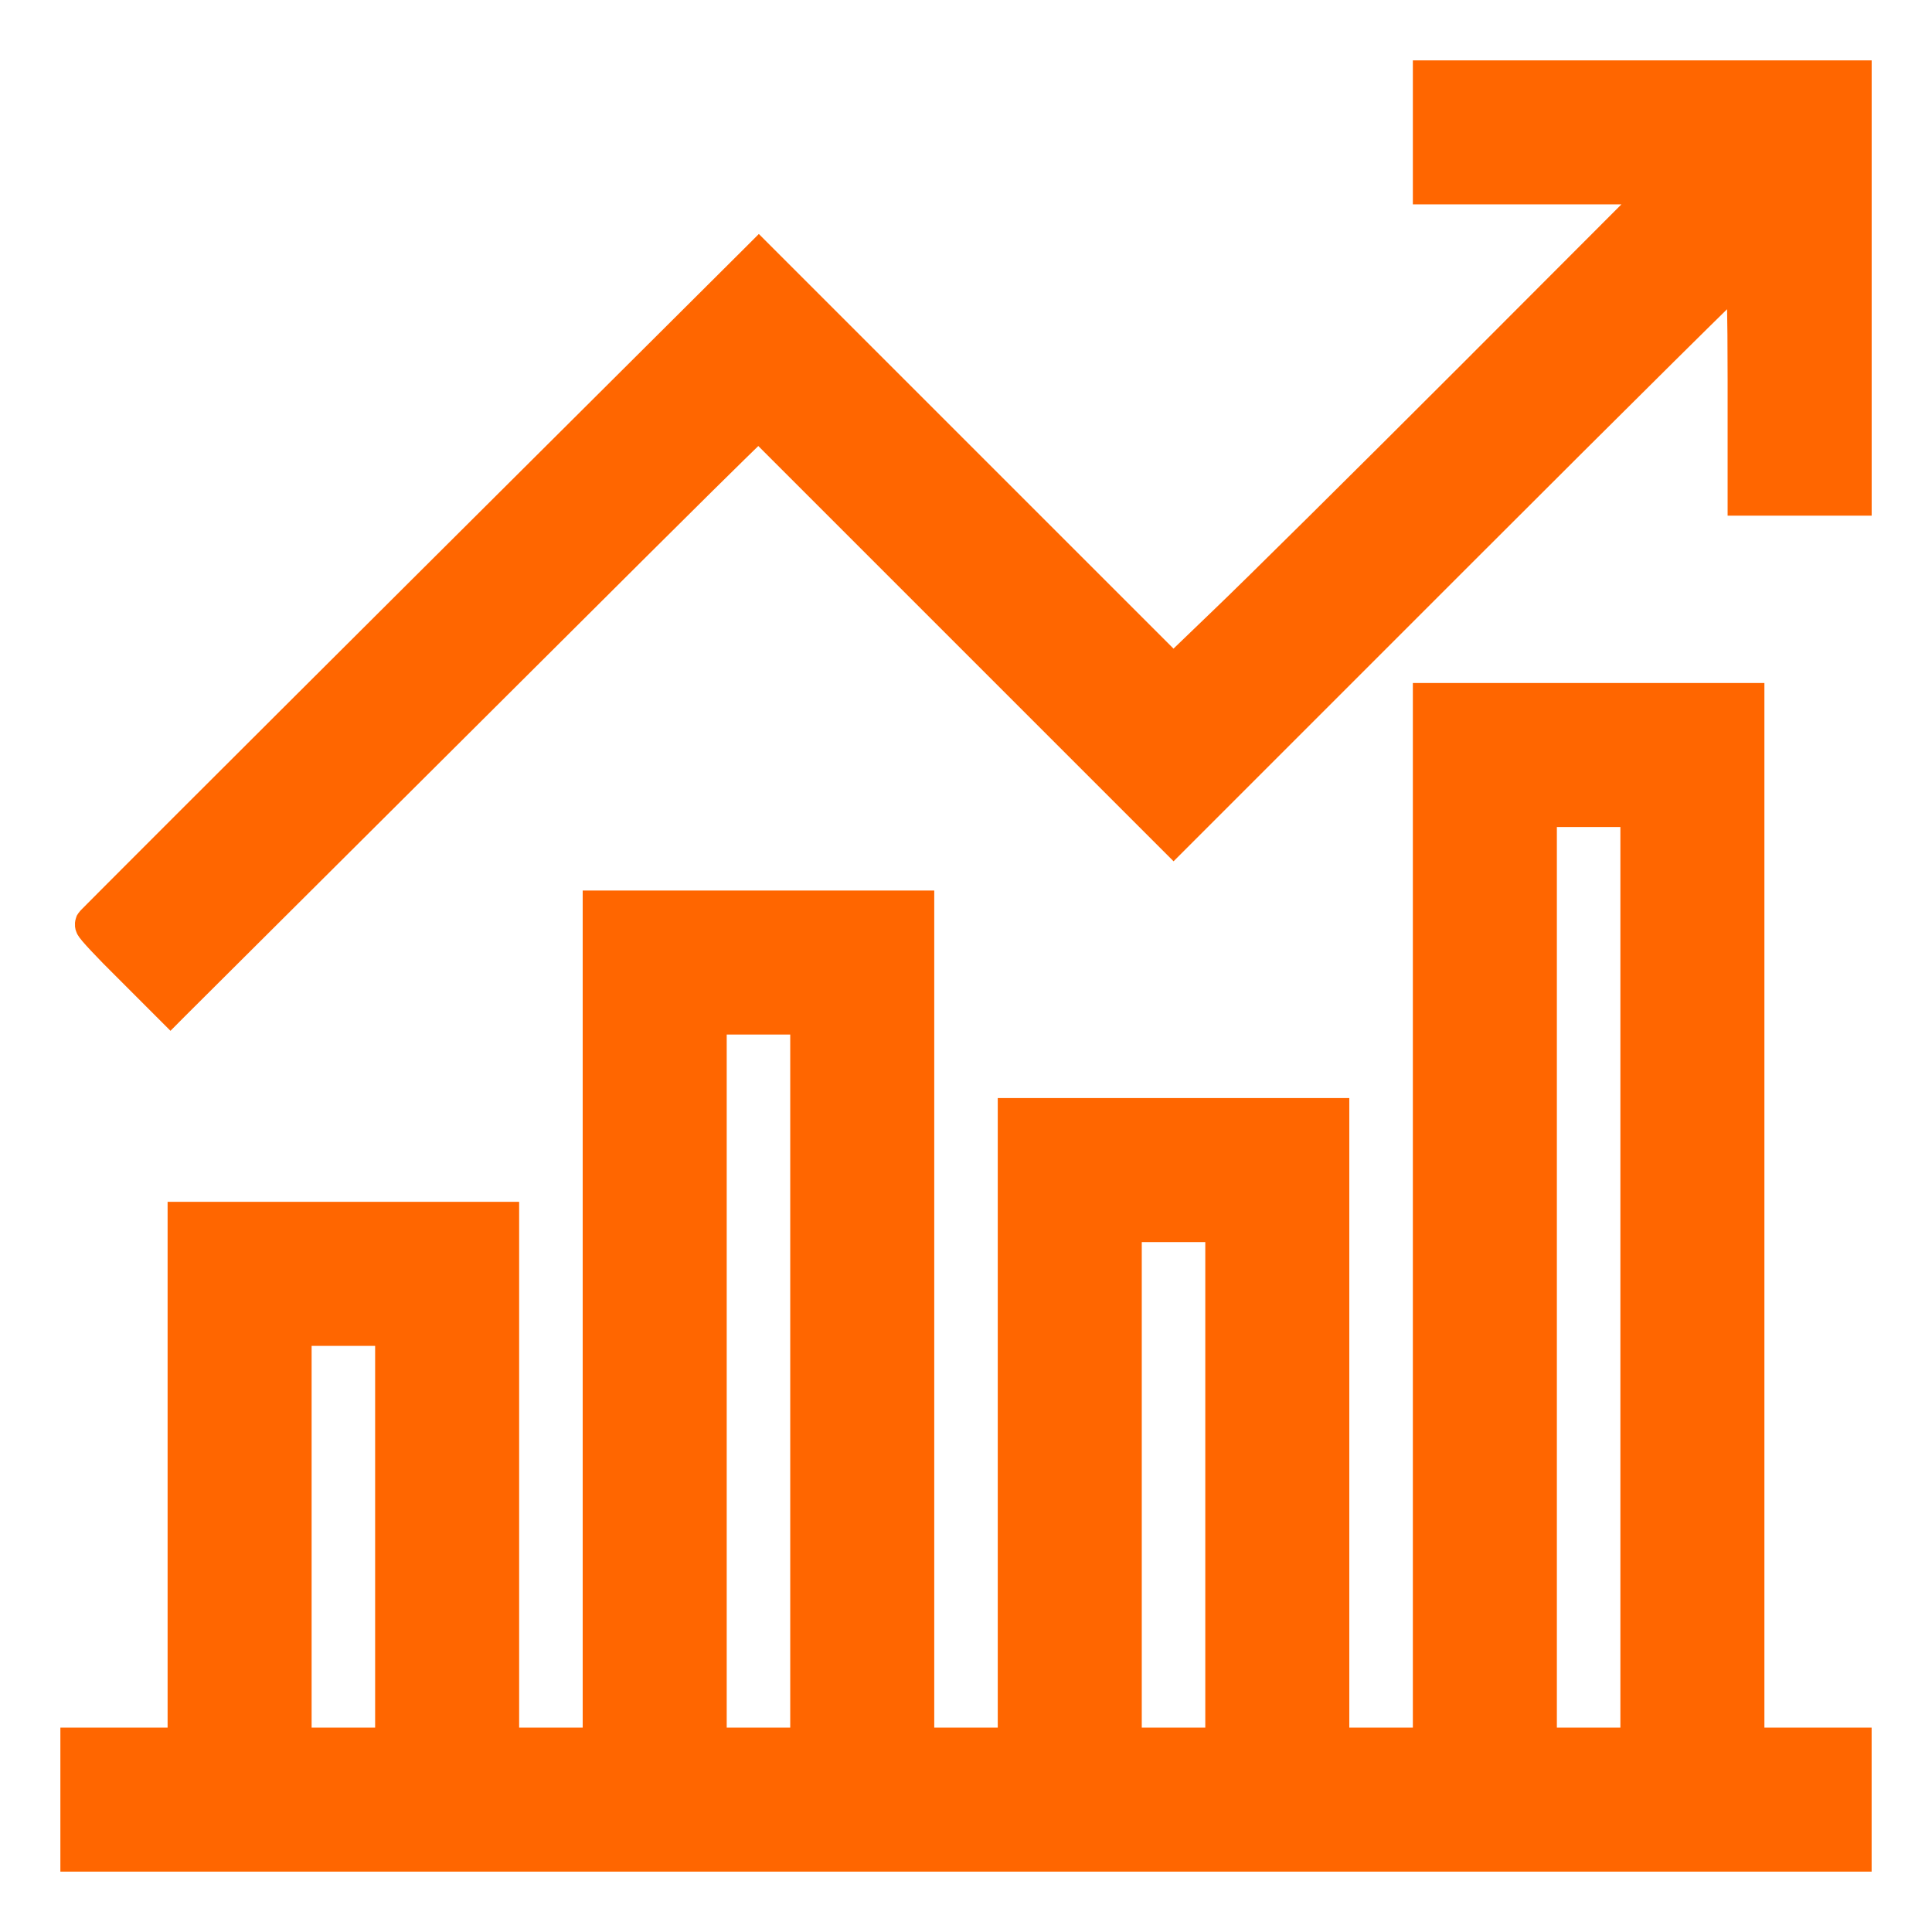
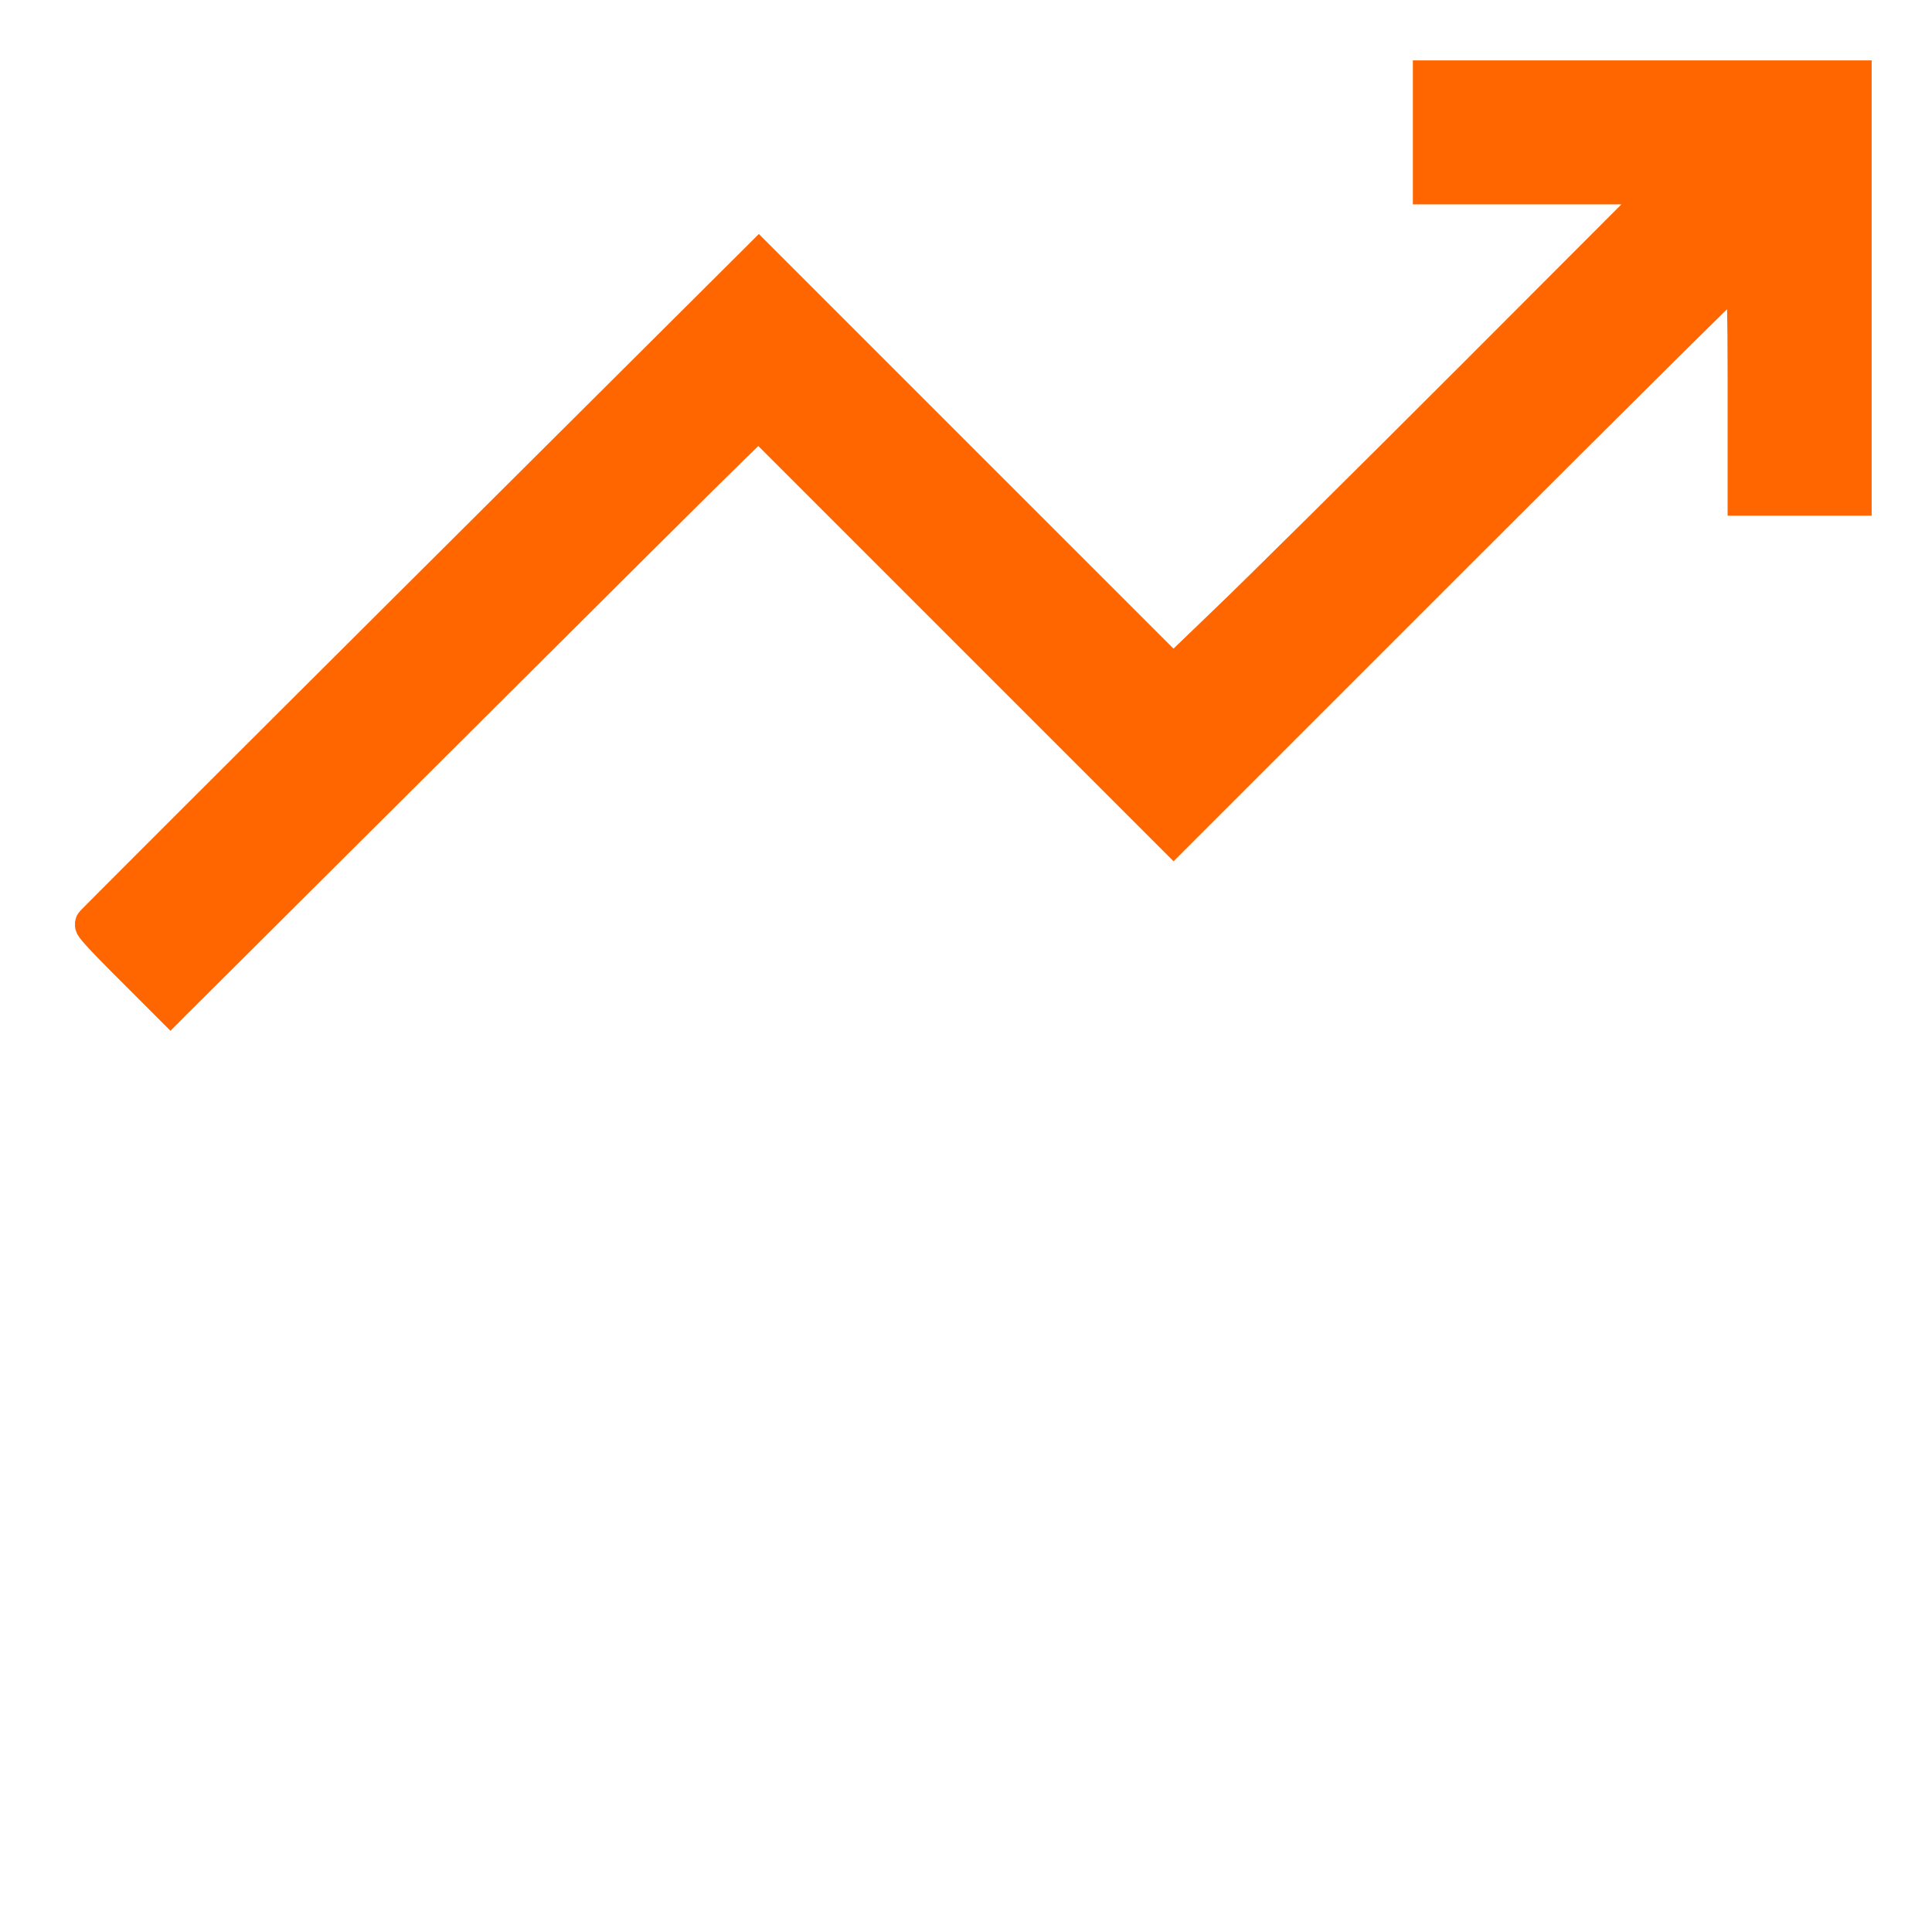
<svg xmlns="http://www.w3.org/2000/svg" width="48" height="48" viewBox="0 0 48 48" fill="none">
-   <path d="M35.602 4.828H35.352V4.578V3.289V2V1.75H35.602H40.801H46.001H46.251V2V7.156V12.312V12.562H46.001H44.712H43.422H43.172V12.312V9.434C43.172 8.644 43.166 7.926 43.155 7.406C43.153 7.294 43.15 7.191 43.148 7.099C43.089 7.157 43.023 7.221 42.951 7.291C42.584 7.649 42.058 8.168 41.412 8.808C40.12 10.088 38.348 11.854 36.406 13.796L29.334 20.868L29.157 21.045L28.98 20.868L23.824 15.712L18.842 10.73L18.314 11.245L18.314 11.245L18.312 11.247C17.92 11.623 14.64 14.885 11.011 18.505L11.011 18.505L4.411 25.079L4.235 25.256L4.058 25.079L3.114 24.134C2.85 23.875 2.613 23.632 2.443 23.45C2.358 23.359 2.288 23.282 2.239 23.224C2.215 23.195 2.193 23.168 2.176 23.145C2.168 23.134 2.156 23.118 2.146 23.1C2.141 23.091 2.132 23.074 2.125 23.052C2.125 23.052 2.125 23.052 2.125 23.051C2.12 23.039 2.097 22.971 2.124 22.89L2.135 22.858L2.153 22.83C2.162 22.818 2.17 22.808 2.171 22.807L2.171 22.807L2.177 22.8L2.183 22.794L2.194 22.782L2.229 22.746C2.259 22.716 2.302 22.672 2.358 22.616C2.47 22.503 2.635 22.338 2.845 22.127C3.267 21.704 3.874 21.097 4.622 20.349C6.119 18.854 8.179 16.798 10.444 14.542L10.444 14.542L18.677 6.343L18.853 6.167L19.03 6.344L24.177 11.491L29.152 16.465L30.333 15.329L30.333 15.329C31.078 14.618 33.852 11.87 36.499 9.222L40.886 4.828H38.541H35.602Z" fill="#FF6600" stroke="#FF6600" stroke-width="0.5" />
-   <path d="M33.023 27.531H33.273V27.781V35.602V43.172H34.312H35.352V30.445V17.469V17.219H35.602H39.469H43.336H43.586V17.469V30.445V43.172H44.668H46H46.25V43.422V44.711V46V46.25H46H24H2H1.75V46V44.711V43.422V43.172H2H3.332H4.414V36.891V30.359V30.109H4.664H8.531H12.398H12.648V30.359V36.891V43.172H13.688H14.727V33.023V22.625V22.375H14.977H18.844H22.711H22.961V22.625V33.023V43.172H24H25.039V35.602V27.781V27.531H25.289H29.156H33.023ZM39.469 43.172H40.508V31.734V20.297H39.469H38.43V31.734V43.172H39.469ZM18.844 43.172H19.883V34.312V25.453H18.844H17.805V34.312V43.172H18.844ZM29.156 43.172H30.195V36.891V30.609H29.156H28.117V36.891V43.172H29.156ZM8.531 43.172H9.57V38.18V33.188H8.531H7.492V38.18V43.172H8.531Z" fill="#FF6600" stroke="#FF6600" stroke-width="0.5" />
+   <path d="M35.602 4.828H35.352V4.578V3.289V2V1.75H35.602H40.801H46.001H46.251V2V7.156V12.312V12.562H46.001H44.712H43.422H43.172V12.312V9.434C43.172 8.644 43.166 7.926 43.155 7.406C43.153 7.294 43.15 7.191 43.148 7.099C43.089 7.157 43.023 7.221 42.951 7.291C42.584 7.649 42.058 8.168 41.412 8.808C40.12 10.088 38.348 11.854 36.406 13.796L29.334 20.868L29.157 21.045L28.98 20.868L23.824 15.712L18.842 10.73L18.314 11.245L18.314 11.245L18.312 11.247C17.92 11.623 14.64 14.885 11.011 18.505L11.011 18.505L4.411 25.079L4.235 25.256L4.058 25.079C2.85 23.875 2.613 23.632 2.443 23.45C2.358 23.359 2.288 23.282 2.239 23.224C2.215 23.195 2.193 23.168 2.176 23.145C2.168 23.134 2.156 23.118 2.146 23.1C2.141 23.091 2.132 23.074 2.125 23.052C2.125 23.052 2.125 23.052 2.125 23.051C2.12 23.039 2.097 22.971 2.124 22.89L2.135 22.858L2.153 22.83C2.162 22.818 2.17 22.808 2.171 22.807L2.171 22.807L2.177 22.8L2.183 22.794L2.194 22.782L2.229 22.746C2.259 22.716 2.302 22.672 2.358 22.616C2.47 22.503 2.635 22.338 2.845 22.127C3.267 21.704 3.874 21.097 4.622 20.349C6.119 18.854 8.179 16.798 10.444 14.542L10.444 14.542L18.677 6.343L18.853 6.167L19.03 6.344L24.177 11.491L29.152 16.465L30.333 15.329L30.333 15.329C31.078 14.618 33.852 11.87 36.499 9.222L40.886 4.828H38.541H35.602Z" fill="#FF6600" stroke="#FF6600" stroke-width="0.5" />
</svg>